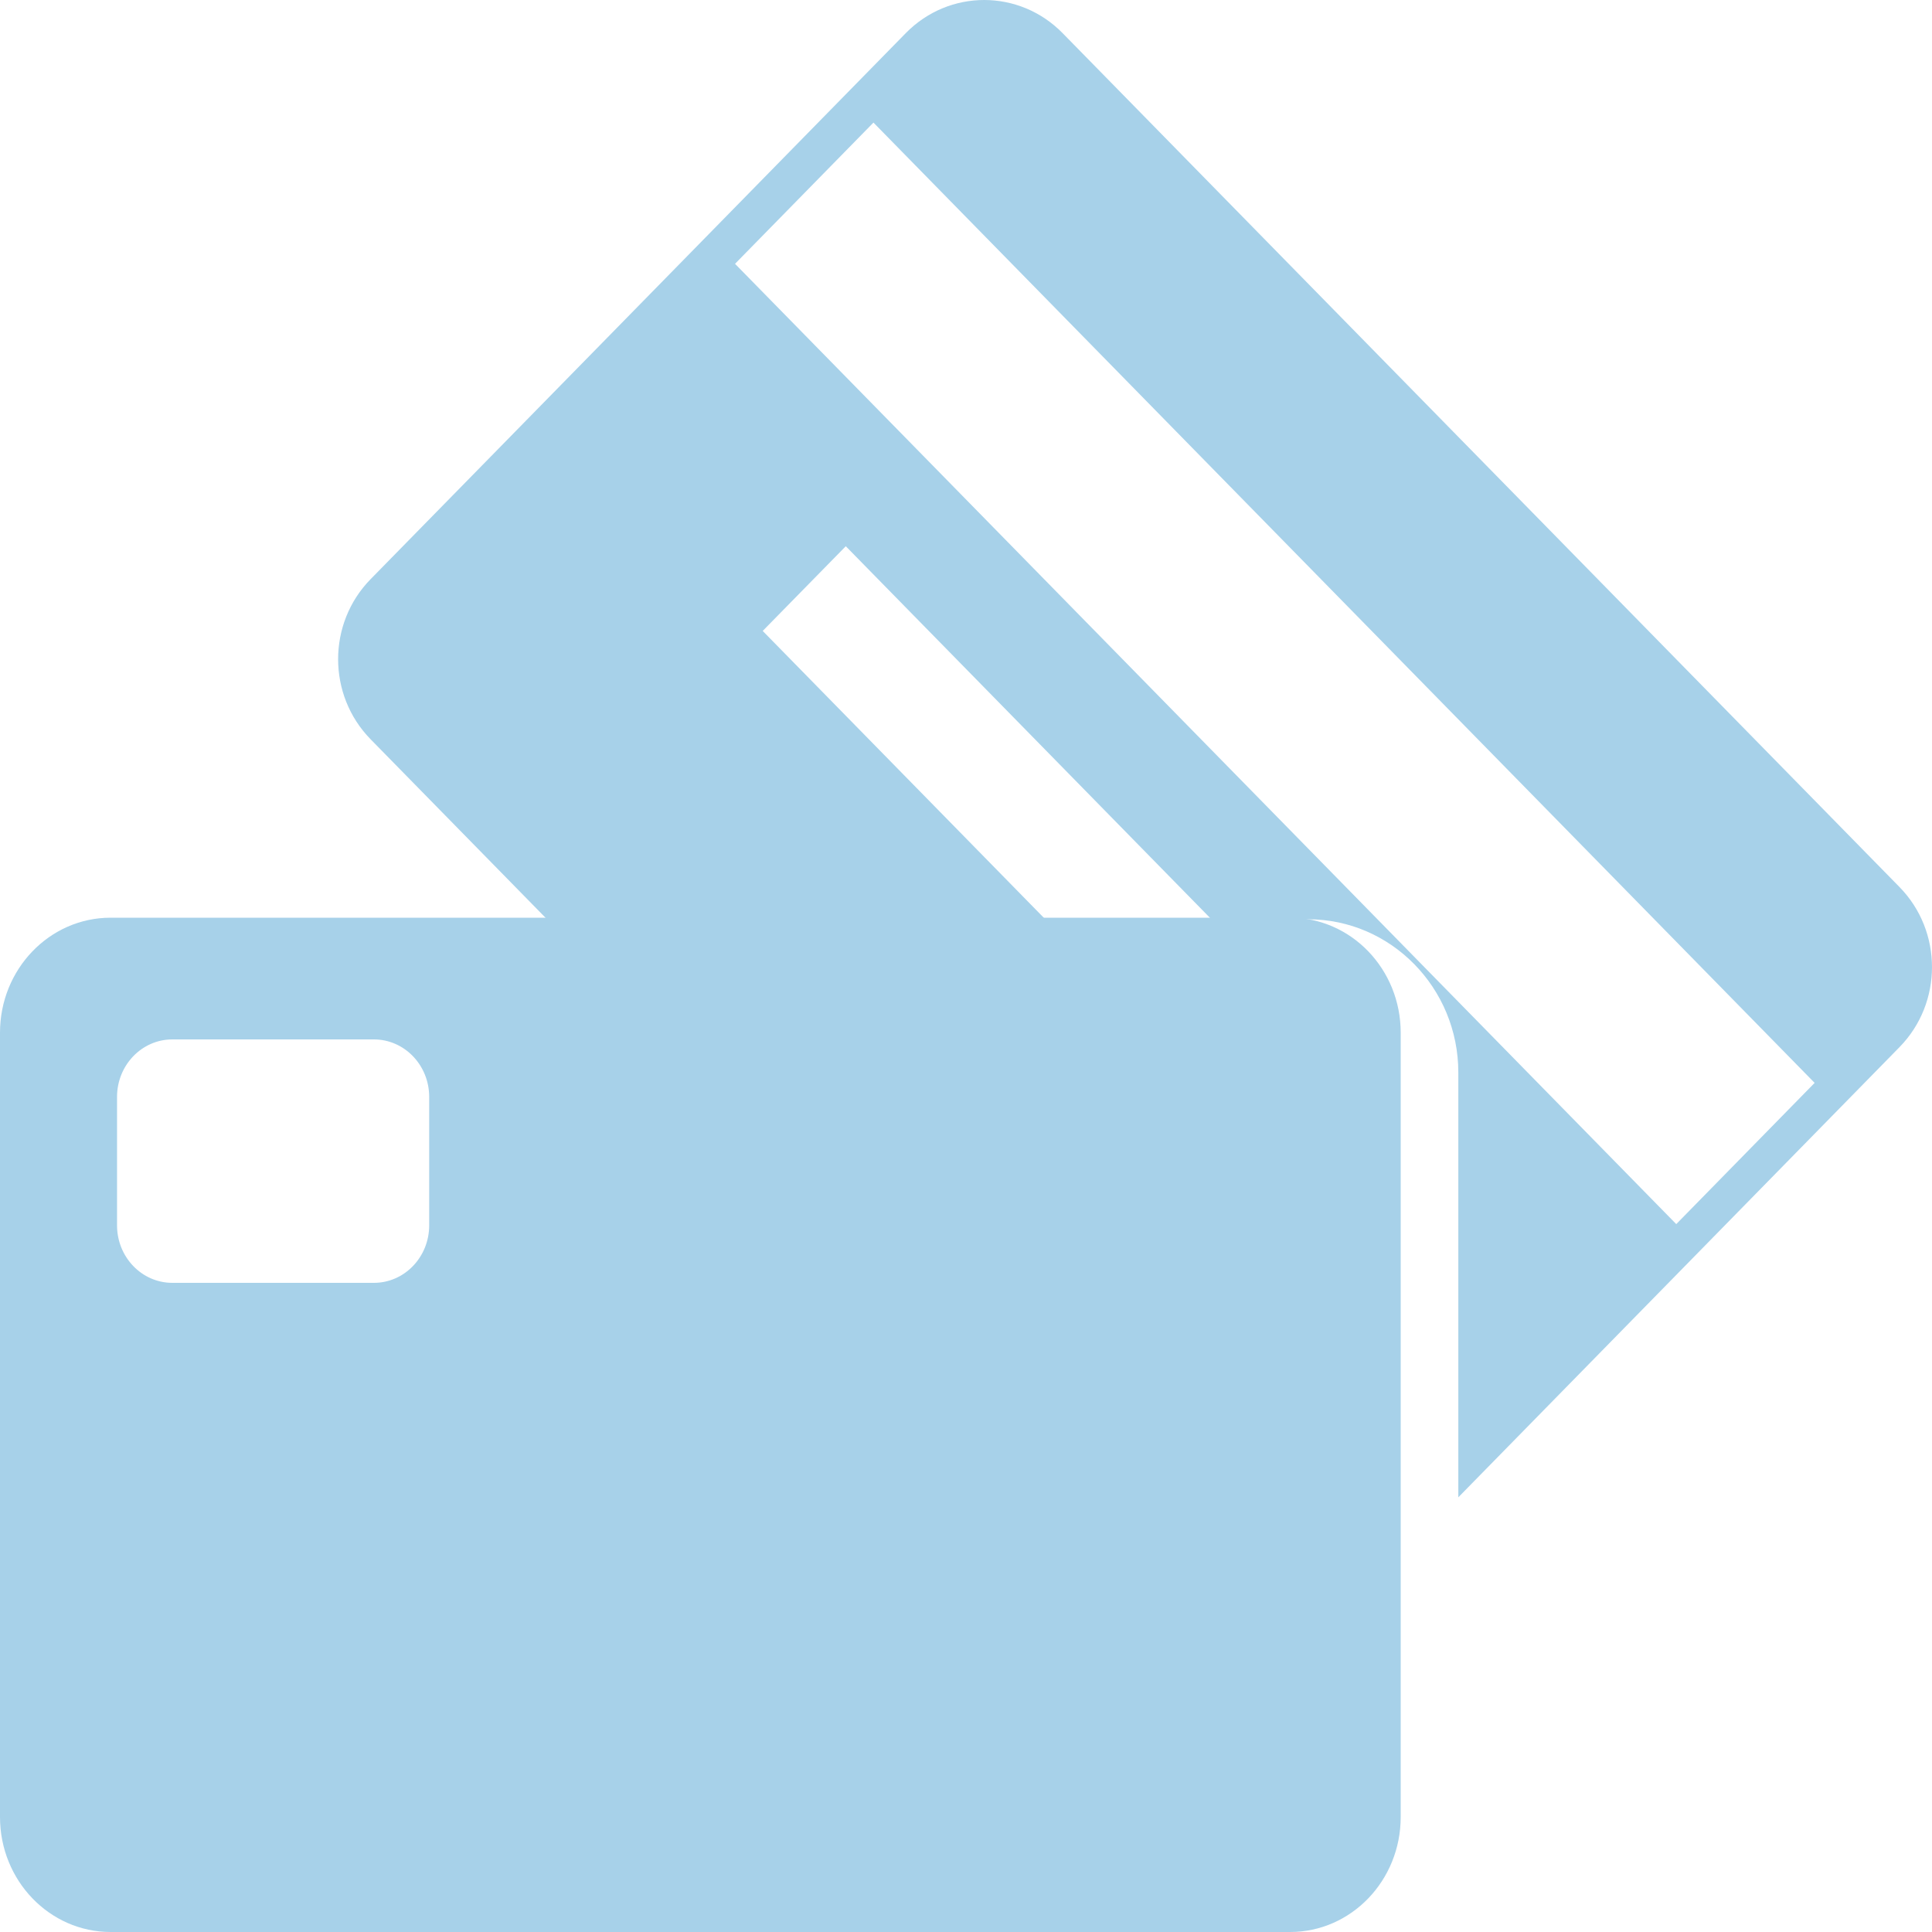
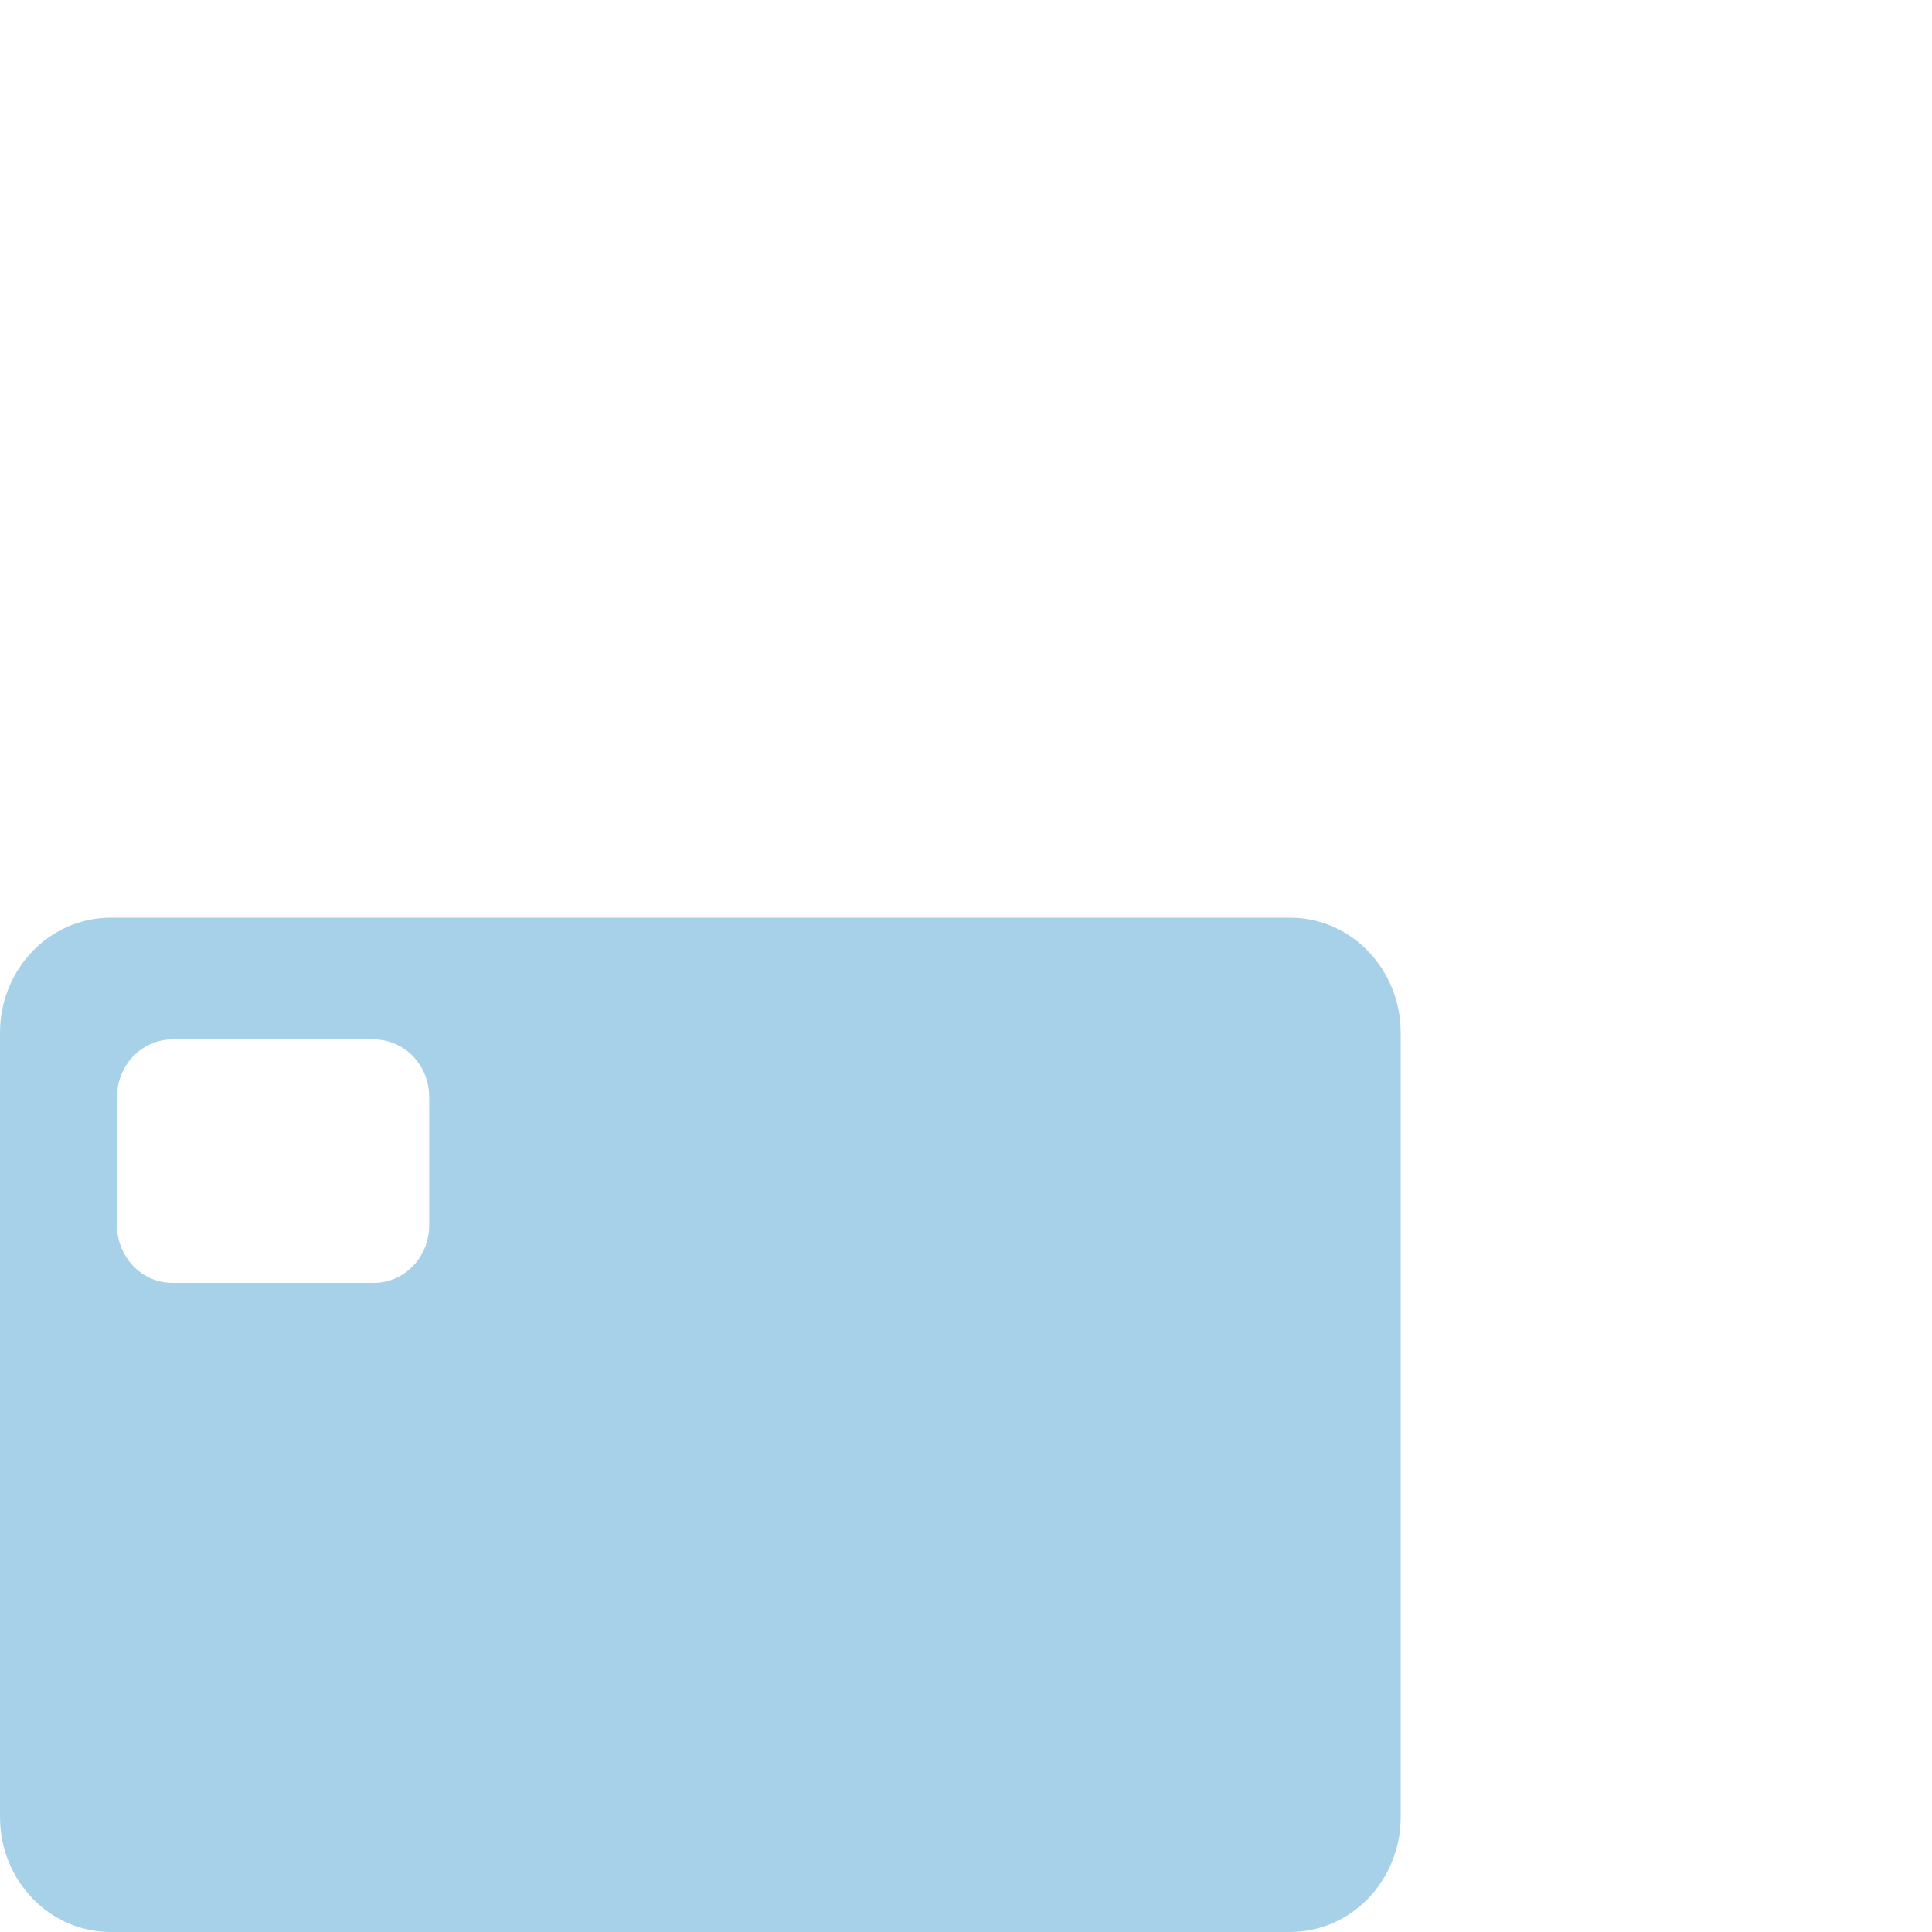
<svg xmlns="http://www.w3.org/2000/svg" width="40" height="40" viewBox="0 0 40 40" fill="none">
  <path d="M26.71 19H2.29C1.025 19 0 20.066 0 21.381V37.619C0 38.934 1.025 40 2.29 40H26.71C27.975 40 29 38.934 29 37.619V21.381C29 20.066 27.975 19 26.71 19ZM8.886 25.369C8.886 26.027 8.373 26.56 7.741 26.56H3.568C2.936 26.56 2.423 26.027 2.423 25.369V22.711C2.423 22.053 2.936 21.52 3.568 21.52H7.741C8.373 21.52 8.886 22.053 8.886 22.711L8.886 25.369Z" fill="#A7D1E9" />
-   <path d="M39.327 18.365L22.001 0.687C21.104 -0.229 19.649 -0.229 18.752 0.687L7.673 11.991C6.776 12.906 6.776 14.39 7.673 15.306L11.326 19.033H21.642L15.791 13.063L17.511 11.309L25.081 19.033H27.085C28.798 19.033 30.193 20.455 30.193 22.204V31L39.327 21.68C40.224 20.765 40.224 19.28 39.327 18.365ZM34.705 25.344L15.218 5.462L18.084 2.538L37.57 22.42L34.705 25.344Z" fill="#A7D1E9" />
</svg>